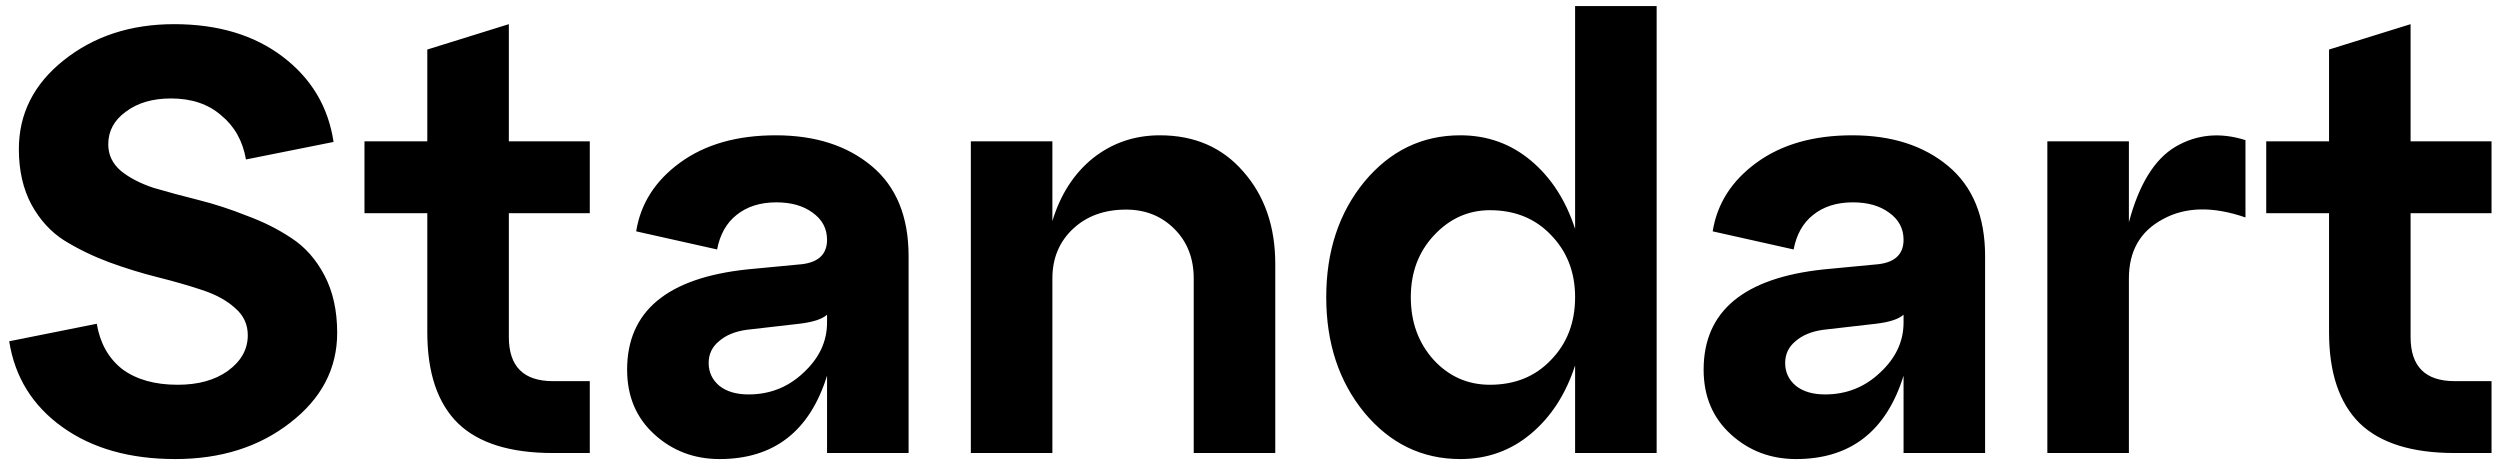
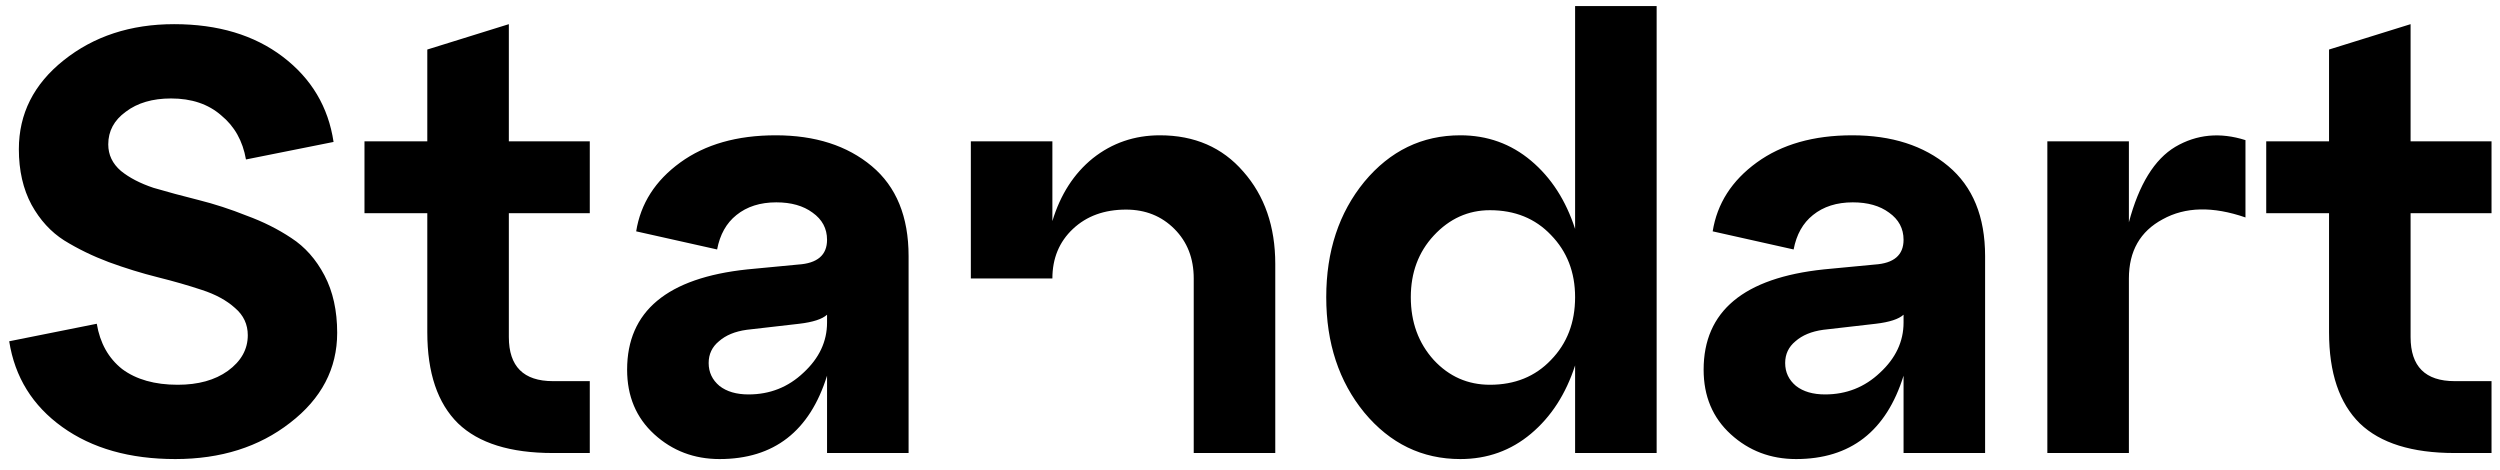
<svg xmlns="http://www.w3.org/2000/svg" width="149" height="28" viewBox="0 0 149 28" fill="none">
-   <path d="M0.548 20.34L5.768 19.296C5.96 20.448 6.464 21.348 7.28 21.996C8.12 22.62 9.224 22.932 10.592 22.932C11.816 22.932 12.812 22.656 13.58 22.104C14.372 21.528 14.768 20.82 14.768 19.98C14.768 19.332 14.516 18.792 14.012 18.36C13.508 17.904 12.848 17.544 12.032 17.28C11.24 17.016 10.364 16.764 9.404 16.524C8.444 16.284 7.472 15.984 6.488 15.624C5.528 15.264 4.64 14.832 3.824 14.328C3.032 13.824 2.384 13.116 1.88 12.204C1.376 11.268 1.124 10.164 1.124 8.892C1.124 6.78 2.012 5.016 3.788 3.6C5.588 2.16 7.784 1.44 10.376 1.44C12.992 1.44 15.152 2.088 16.856 3.384C18.56 4.68 19.568 6.372 19.88 8.46L14.66 9.504C14.468 8.4 13.976 7.524 13.184 6.876C12.416 6.204 11.42 5.868 10.196 5.868C9.092 5.868 8.192 6.132 7.496 6.66C6.8 7.164 6.452 7.812 6.452 8.604C6.452 9.228 6.704 9.756 7.208 10.188C7.712 10.596 8.36 10.932 9.152 11.196C9.968 11.436 10.856 11.676 11.816 11.916C12.776 12.156 13.736 12.468 14.696 12.852C15.68 13.212 16.568 13.656 17.36 14.184C18.176 14.712 18.836 15.456 19.34 16.416C19.844 17.376 20.096 18.516 20.096 19.836C20.096 21.972 19.16 23.76 17.288 25.2C15.44 26.64 13.16 27.36 10.448 27.36C7.736 27.36 5.492 26.724 3.716 25.452C1.94 24.18 0.884 22.476 0.548 20.34ZM25.467 12.708H21.723V8.424H25.467V2.952L30.327 1.44V8.424H35.151V12.708H30.327V20.088C30.327 21.84 31.203 22.716 32.955 22.716H35.151V27H32.955C30.411 27 28.527 26.412 27.303 25.236C26.079 24.036 25.467 22.224 25.467 19.8V12.708ZM46.232 8.064C48.584 8.064 50.492 8.676 51.956 9.9C53.42 11.124 54.152 12.912 54.152 15.264V27H49.292V22.392C48.26 25.704 46.124 27.36 42.884 27.36C41.372 27.36 40.076 26.868 38.996 25.884C37.916 24.9 37.376 23.616 37.376 22.032C37.376 18.552 39.764 16.56 44.54 16.056L47.564 15.768C48.716 15.696 49.292 15.204 49.292 14.292C49.292 13.62 49.004 13.08 48.428 12.672C47.876 12.264 47.156 12.06 46.268 12.06C45.308 12.06 44.516 12.312 43.892 12.816C43.292 13.296 42.908 13.98 42.74 14.868L37.916 13.788C38.18 12.132 39.056 10.764 40.544 9.684C42.032 8.604 43.928 8.064 46.232 8.064ZM44.612 23.508C45.884 23.508 46.976 23.076 47.888 22.212C48.824 21.348 49.292 20.352 49.292 19.224V18.756C49.004 19.02 48.452 19.2 47.636 19.296L44.504 19.656C43.808 19.752 43.256 19.98 42.848 20.34C42.44 20.676 42.236 21.108 42.236 21.636C42.236 22.188 42.452 22.644 42.884 23.004C43.316 23.34 43.892 23.508 44.612 23.508ZM69.13 8.064C71.194 8.064 72.85 8.784 74.098 10.224C75.37 11.664 76.006 13.5 76.006 15.732V27H71.146V16.596C71.146 15.396 70.762 14.412 69.994 13.644C69.226 12.876 68.266 12.492 67.114 12.492C65.818 12.492 64.762 12.876 63.946 13.644C63.13 14.412 62.722 15.396 62.722 16.596V27H57.862V8.424H62.722V13.176C63.202 11.592 64.006 10.344 65.134 9.432C66.286 8.52 67.618 8.064 69.13 8.064ZM93.876 13.644V0.36H98.736V27H93.876V21.78C93.324 23.484 92.448 24.84 91.248 25.848C90.048 26.856 88.644 27.36 87.036 27.36C84.756 27.36 82.848 26.436 81.312 24.588C79.8 22.74 79.044 20.448 79.044 17.712C79.044 14.976 79.8 12.684 81.312 10.836C82.848 8.988 84.756 8.064 87.036 8.064C88.644 8.064 90.048 8.568 91.248 9.576C92.448 10.584 93.324 11.94 93.876 13.644ZM88.8 22.932C90.288 22.932 91.5 22.44 92.436 21.456C93.396 20.472 93.876 19.224 93.876 17.712C93.876 16.224 93.396 14.988 92.436 14.004C91.5 13.02 90.288 12.528 88.8 12.528C87.504 12.528 86.388 13.032 85.452 14.04C84.54 15.024 84.084 16.248 84.084 17.712C84.084 19.2 84.54 20.448 85.452 21.456C86.364 22.44 87.48 22.932 88.8 22.932ZM110.392 8.064C112.744 8.064 114.652 8.676 116.116 9.9C117.58 11.124 118.312 12.912 118.312 15.264V27H113.452V22.392C112.42 25.704 110.284 27.36 107.044 27.36C105.532 27.36 104.236 26.868 103.156 25.884C102.076 24.9 101.536 23.616 101.536 22.032C101.536 18.552 103.924 16.56 108.7 16.056L111.724 15.768C112.876 15.696 113.452 15.204 113.452 14.292C113.452 13.62 113.164 13.08 112.588 12.672C112.036 12.264 111.316 12.06 110.428 12.06C109.468 12.06 108.676 12.312 108.052 12.816C107.452 13.296 107.068 13.98 106.9 14.868L102.076 13.788C102.34 12.132 103.216 10.764 104.704 9.684C106.192 8.604 108.088 8.064 110.392 8.064ZM108.772 23.508C110.044 23.508 111.136 23.076 112.048 22.212C112.984 21.348 113.452 20.352 113.452 19.224V18.756C113.164 19.02 112.612 19.2 111.796 19.296L108.664 19.656C107.968 19.752 107.416 19.98 107.008 20.34C106.6 20.676 106.396 21.108 106.396 21.636C106.396 22.188 106.612 22.644 107.044 23.004C107.476 23.34 108.052 23.508 108.772 23.508ZM126.882 8.424V13.248C127.482 10.992 128.406 9.492 129.654 8.748C130.926 8.004 132.318 7.872 133.83 8.352V12.96C131.886 12.288 130.242 12.324 128.898 13.068C127.554 13.788 126.882 14.964 126.882 16.596V27H122.022V8.424H126.882ZM138.811 12.708H135.067V8.424H138.811V2.952L143.671 1.44V8.424H148.495V12.708H143.671V20.088C143.671 21.84 144.547 22.716 146.299 22.716H148.495V27H146.299C143.755 27 141.871 26.412 140.647 25.236C139.423 24.036 138.811 22.224 138.811 19.8V12.708Z" fill="black" />
+   <path d="M0.548 20.34L5.768 19.296C5.96 20.448 6.464 21.348 7.28 21.996C8.12 22.62 9.224 22.932 10.592 22.932C11.816 22.932 12.812 22.656 13.58 22.104C14.372 21.528 14.768 20.82 14.768 19.98C14.768 19.332 14.516 18.792 14.012 18.36C13.508 17.904 12.848 17.544 12.032 17.28C11.24 17.016 10.364 16.764 9.404 16.524C8.444 16.284 7.472 15.984 6.488 15.624C5.528 15.264 4.64 14.832 3.824 14.328C3.032 13.824 2.384 13.116 1.88 12.204C1.376 11.268 1.124 10.164 1.124 8.892C1.124 6.78 2.012 5.016 3.788 3.6C5.588 2.16 7.784 1.44 10.376 1.44C12.992 1.44 15.152 2.088 16.856 3.384C18.56 4.68 19.568 6.372 19.88 8.46L14.66 9.504C14.468 8.4 13.976 7.524 13.184 6.876C12.416 6.204 11.42 5.868 10.196 5.868C9.092 5.868 8.192 6.132 7.496 6.66C6.8 7.164 6.452 7.812 6.452 8.604C6.452 9.228 6.704 9.756 7.208 10.188C7.712 10.596 8.36 10.932 9.152 11.196C9.968 11.436 10.856 11.676 11.816 11.916C12.776 12.156 13.736 12.468 14.696 12.852C15.68 13.212 16.568 13.656 17.36 14.184C18.176 14.712 18.836 15.456 19.34 16.416C19.844 17.376 20.096 18.516 20.096 19.836C20.096 21.972 19.16 23.76 17.288 25.2C15.44 26.64 13.16 27.36 10.448 27.36C7.736 27.36 5.492 26.724 3.716 25.452C1.94 24.18 0.884 22.476 0.548 20.34ZM25.467 12.708H21.723V8.424H25.467V2.952L30.327 1.44V8.424H35.151V12.708H30.327V20.088C30.327 21.84 31.203 22.716 32.955 22.716H35.151V27H32.955C30.411 27 28.527 26.412 27.303 25.236C26.079 24.036 25.467 22.224 25.467 19.8V12.708ZM46.232 8.064C48.584 8.064 50.492 8.676 51.956 9.9C53.42 11.124 54.152 12.912 54.152 15.264V27H49.292V22.392C48.26 25.704 46.124 27.36 42.884 27.36C41.372 27.36 40.076 26.868 38.996 25.884C37.916 24.9 37.376 23.616 37.376 22.032C37.376 18.552 39.764 16.56 44.54 16.056L47.564 15.768C48.716 15.696 49.292 15.204 49.292 14.292C49.292 13.62 49.004 13.08 48.428 12.672C47.876 12.264 47.156 12.06 46.268 12.06C45.308 12.06 44.516 12.312 43.892 12.816C43.292 13.296 42.908 13.98 42.74 14.868L37.916 13.788C38.18 12.132 39.056 10.764 40.544 9.684C42.032 8.604 43.928 8.064 46.232 8.064ZM44.612 23.508C45.884 23.508 46.976 23.076 47.888 22.212C48.824 21.348 49.292 20.352 49.292 19.224V18.756C49.004 19.02 48.452 19.2 47.636 19.296L44.504 19.656C43.808 19.752 43.256 19.98 42.848 20.34C42.44 20.676 42.236 21.108 42.236 21.636C42.236 22.188 42.452 22.644 42.884 23.004C43.316 23.34 43.892 23.508 44.612 23.508ZM69.13 8.064C71.194 8.064 72.85 8.784 74.098 10.224C75.37 11.664 76.006 13.5 76.006 15.732V27H71.146V16.596C71.146 15.396 70.762 14.412 69.994 13.644C69.226 12.876 68.266 12.492 67.114 12.492C65.818 12.492 64.762 12.876 63.946 13.644C63.13 14.412 62.722 15.396 62.722 16.596H57.862V8.424H62.722V13.176C63.202 11.592 64.006 10.344 65.134 9.432C66.286 8.52 67.618 8.064 69.13 8.064ZM93.876 13.644V0.36H98.736V27H93.876V21.78C93.324 23.484 92.448 24.84 91.248 25.848C90.048 26.856 88.644 27.36 87.036 27.36C84.756 27.36 82.848 26.436 81.312 24.588C79.8 22.74 79.044 20.448 79.044 17.712C79.044 14.976 79.8 12.684 81.312 10.836C82.848 8.988 84.756 8.064 87.036 8.064C88.644 8.064 90.048 8.568 91.248 9.576C92.448 10.584 93.324 11.94 93.876 13.644ZM88.8 22.932C90.288 22.932 91.5 22.44 92.436 21.456C93.396 20.472 93.876 19.224 93.876 17.712C93.876 16.224 93.396 14.988 92.436 14.004C91.5 13.02 90.288 12.528 88.8 12.528C87.504 12.528 86.388 13.032 85.452 14.04C84.54 15.024 84.084 16.248 84.084 17.712C84.084 19.2 84.54 20.448 85.452 21.456C86.364 22.44 87.48 22.932 88.8 22.932ZM110.392 8.064C112.744 8.064 114.652 8.676 116.116 9.9C117.58 11.124 118.312 12.912 118.312 15.264V27H113.452V22.392C112.42 25.704 110.284 27.36 107.044 27.36C105.532 27.36 104.236 26.868 103.156 25.884C102.076 24.9 101.536 23.616 101.536 22.032C101.536 18.552 103.924 16.56 108.7 16.056L111.724 15.768C112.876 15.696 113.452 15.204 113.452 14.292C113.452 13.62 113.164 13.08 112.588 12.672C112.036 12.264 111.316 12.06 110.428 12.06C109.468 12.06 108.676 12.312 108.052 12.816C107.452 13.296 107.068 13.98 106.9 14.868L102.076 13.788C102.34 12.132 103.216 10.764 104.704 9.684C106.192 8.604 108.088 8.064 110.392 8.064ZM108.772 23.508C110.044 23.508 111.136 23.076 112.048 22.212C112.984 21.348 113.452 20.352 113.452 19.224V18.756C113.164 19.02 112.612 19.2 111.796 19.296L108.664 19.656C107.968 19.752 107.416 19.98 107.008 20.34C106.6 20.676 106.396 21.108 106.396 21.636C106.396 22.188 106.612 22.644 107.044 23.004C107.476 23.34 108.052 23.508 108.772 23.508ZM126.882 8.424V13.248C127.482 10.992 128.406 9.492 129.654 8.748C130.926 8.004 132.318 7.872 133.83 8.352V12.96C131.886 12.288 130.242 12.324 128.898 13.068C127.554 13.788 126.882 14.964 126.882 16.596V27H122.022V8.424H126.882ZM138.811 12.708H135.067V8.424H138.811V2.952L143.671 1.44V8.424H148.495V12.708H143.671V20.088C143.671 21.84 144.547 22.716 146.299 22.716H148.495V27H146.299C143.755 27 141.871 26.412 140.647 25.236C139.423 24.036 138.811 22.224 138.811 19.8V12.708Z" fill="black" />
</svg>